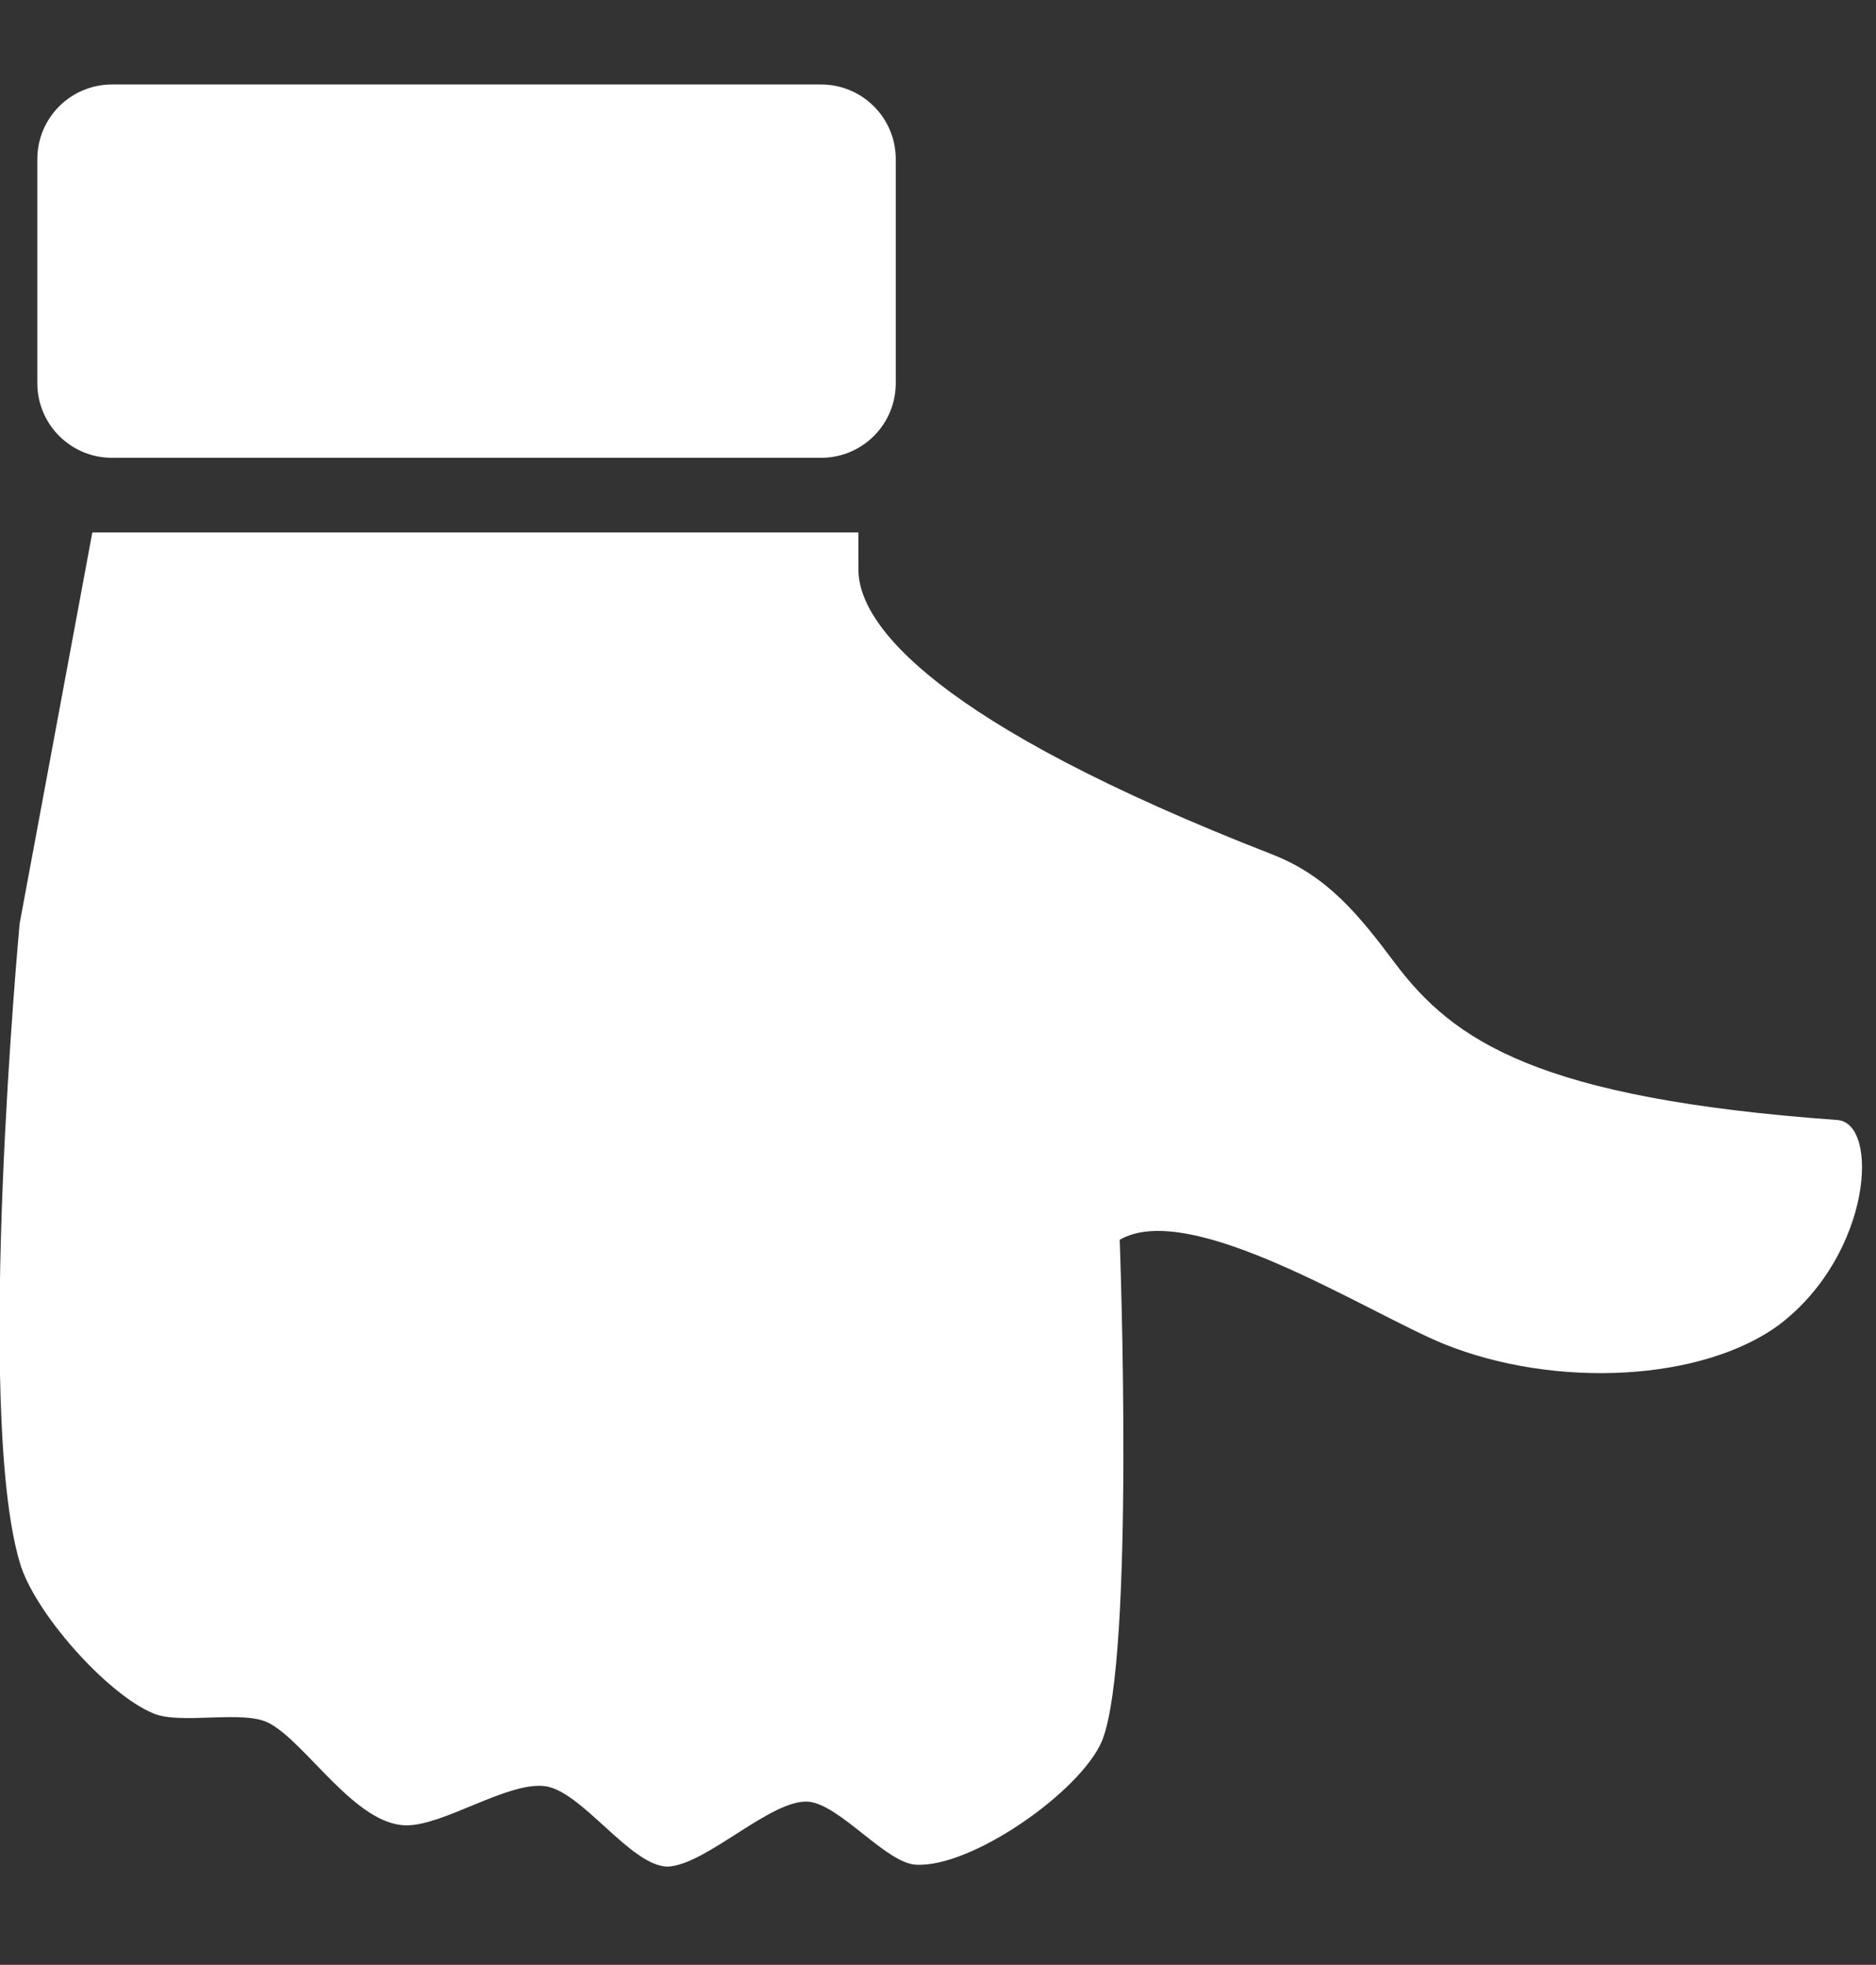
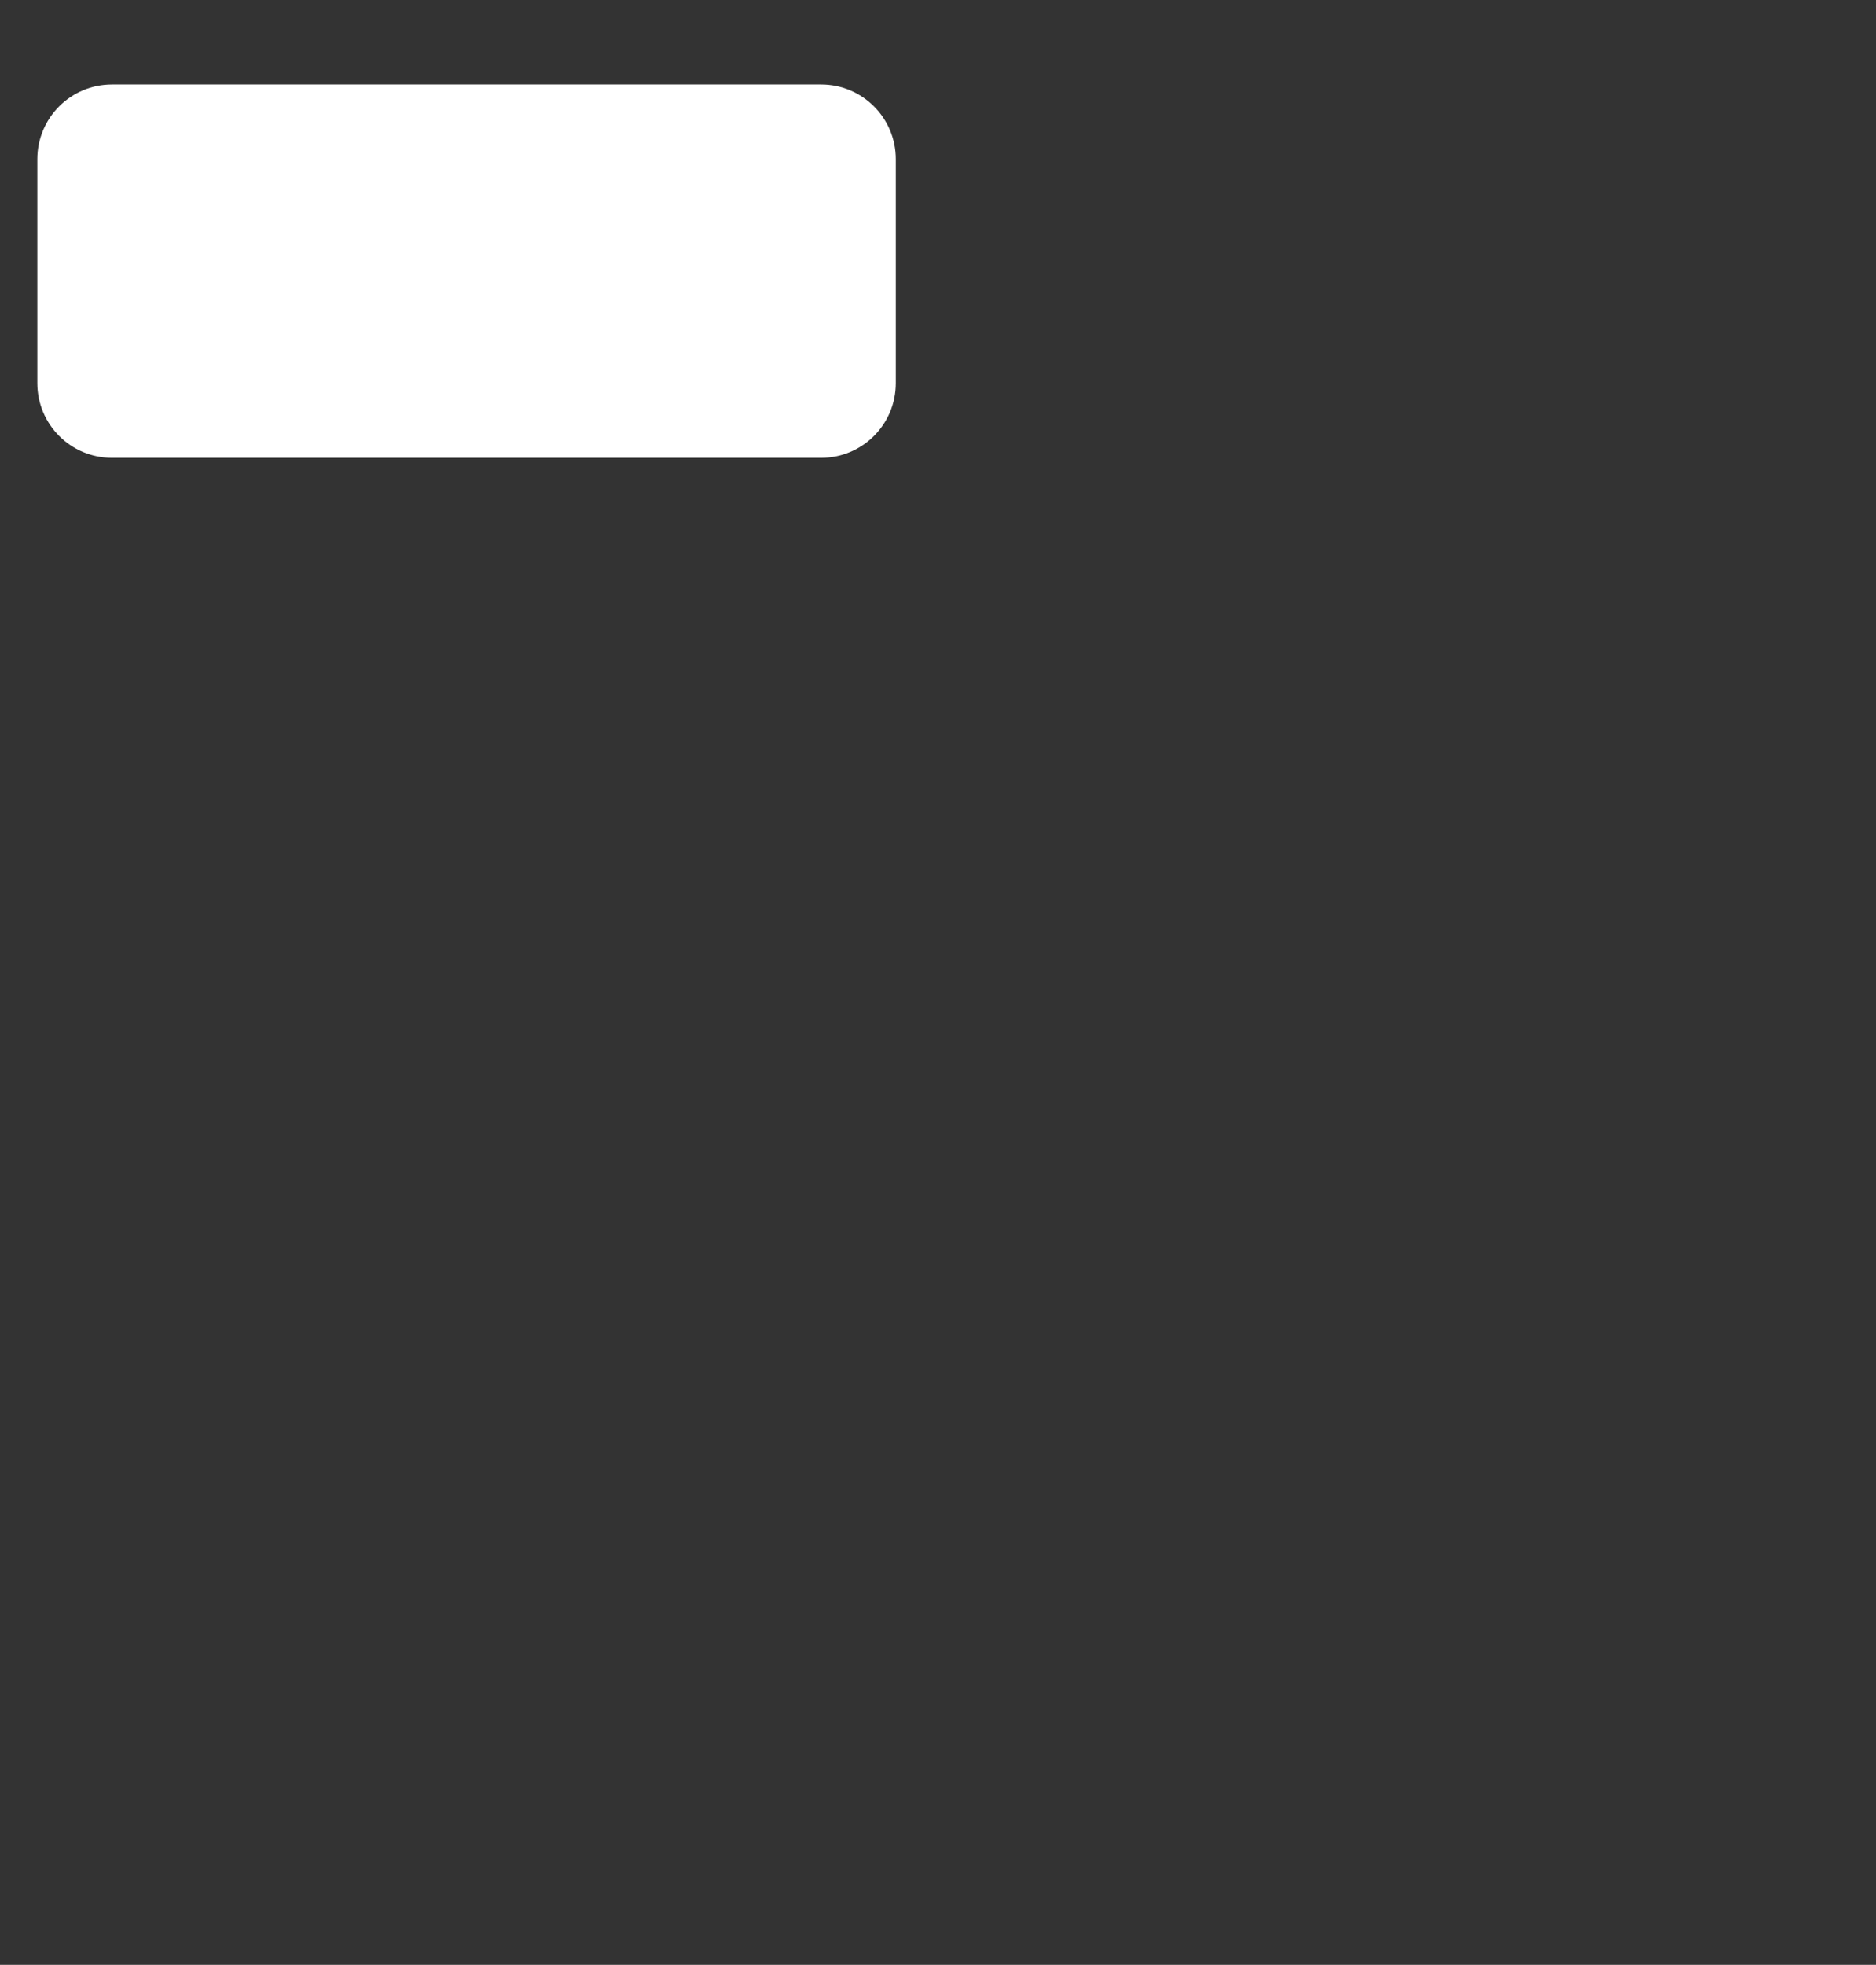
<svg xmlns="http://www.w3.org/2000/svg" version="1.1" id="Ebene_1" x="0px" y="0px" viewBox="0 0 95.5 100" style="enable-background:new 0 0 95.5 100;" xml:space="preserve">
  <rect x="0" y="0" width="95.5" height="100" fill="#333333" stroke="none" />
  <style type="text/css">
	.st0{fill:#FFFFFF;}
</style>
-   <path class="st0" d="M41.2,91.7c1.6,0.2,3.9,3.1,5.4,3.2c2.8,0.2,8.4-3.7,9.5-6.3c1.7-4.2,0.9-25.5,0.9-25.5  c3.6-2.1,12.6,3.7,16.5,5.3c5.7,2.3,13.2,1.9,17.1-1c4.7-3.6,5.1-10.3,2.9-10.4C78.3,55.9,74,53,71,49c-1.8-2.4-3.4-4.4-6.2-5.5  C47.6,36.8,43.7,31.8,43.7,29v-1.9h-39L1,47c0,0-2.3,24.7,0,32.5c0.7,2.5,4.4,6.7,6.8,7.7c1.4,0.6,4.6-0.2,5.9,0.5  c1.9,1,4.4,5.2,7,5.2c1.9,0,5.1-2.2,7-2S32.1,95,34,95C36,94.9,39.3,91.5,41.2,91.7z" />
  <path class="st0" d="M5.7,23.3c-2.1,0-3.8-1.7-3.8-3.8V8.1c0-2.1,1.7-3.8,3.8-3.8h36.1c2.1,0,3.8,1.7,3.8,3.8v11.4  c0,2.1-1.7,3.8-3.8,3.8H5.7z" />
</svg>